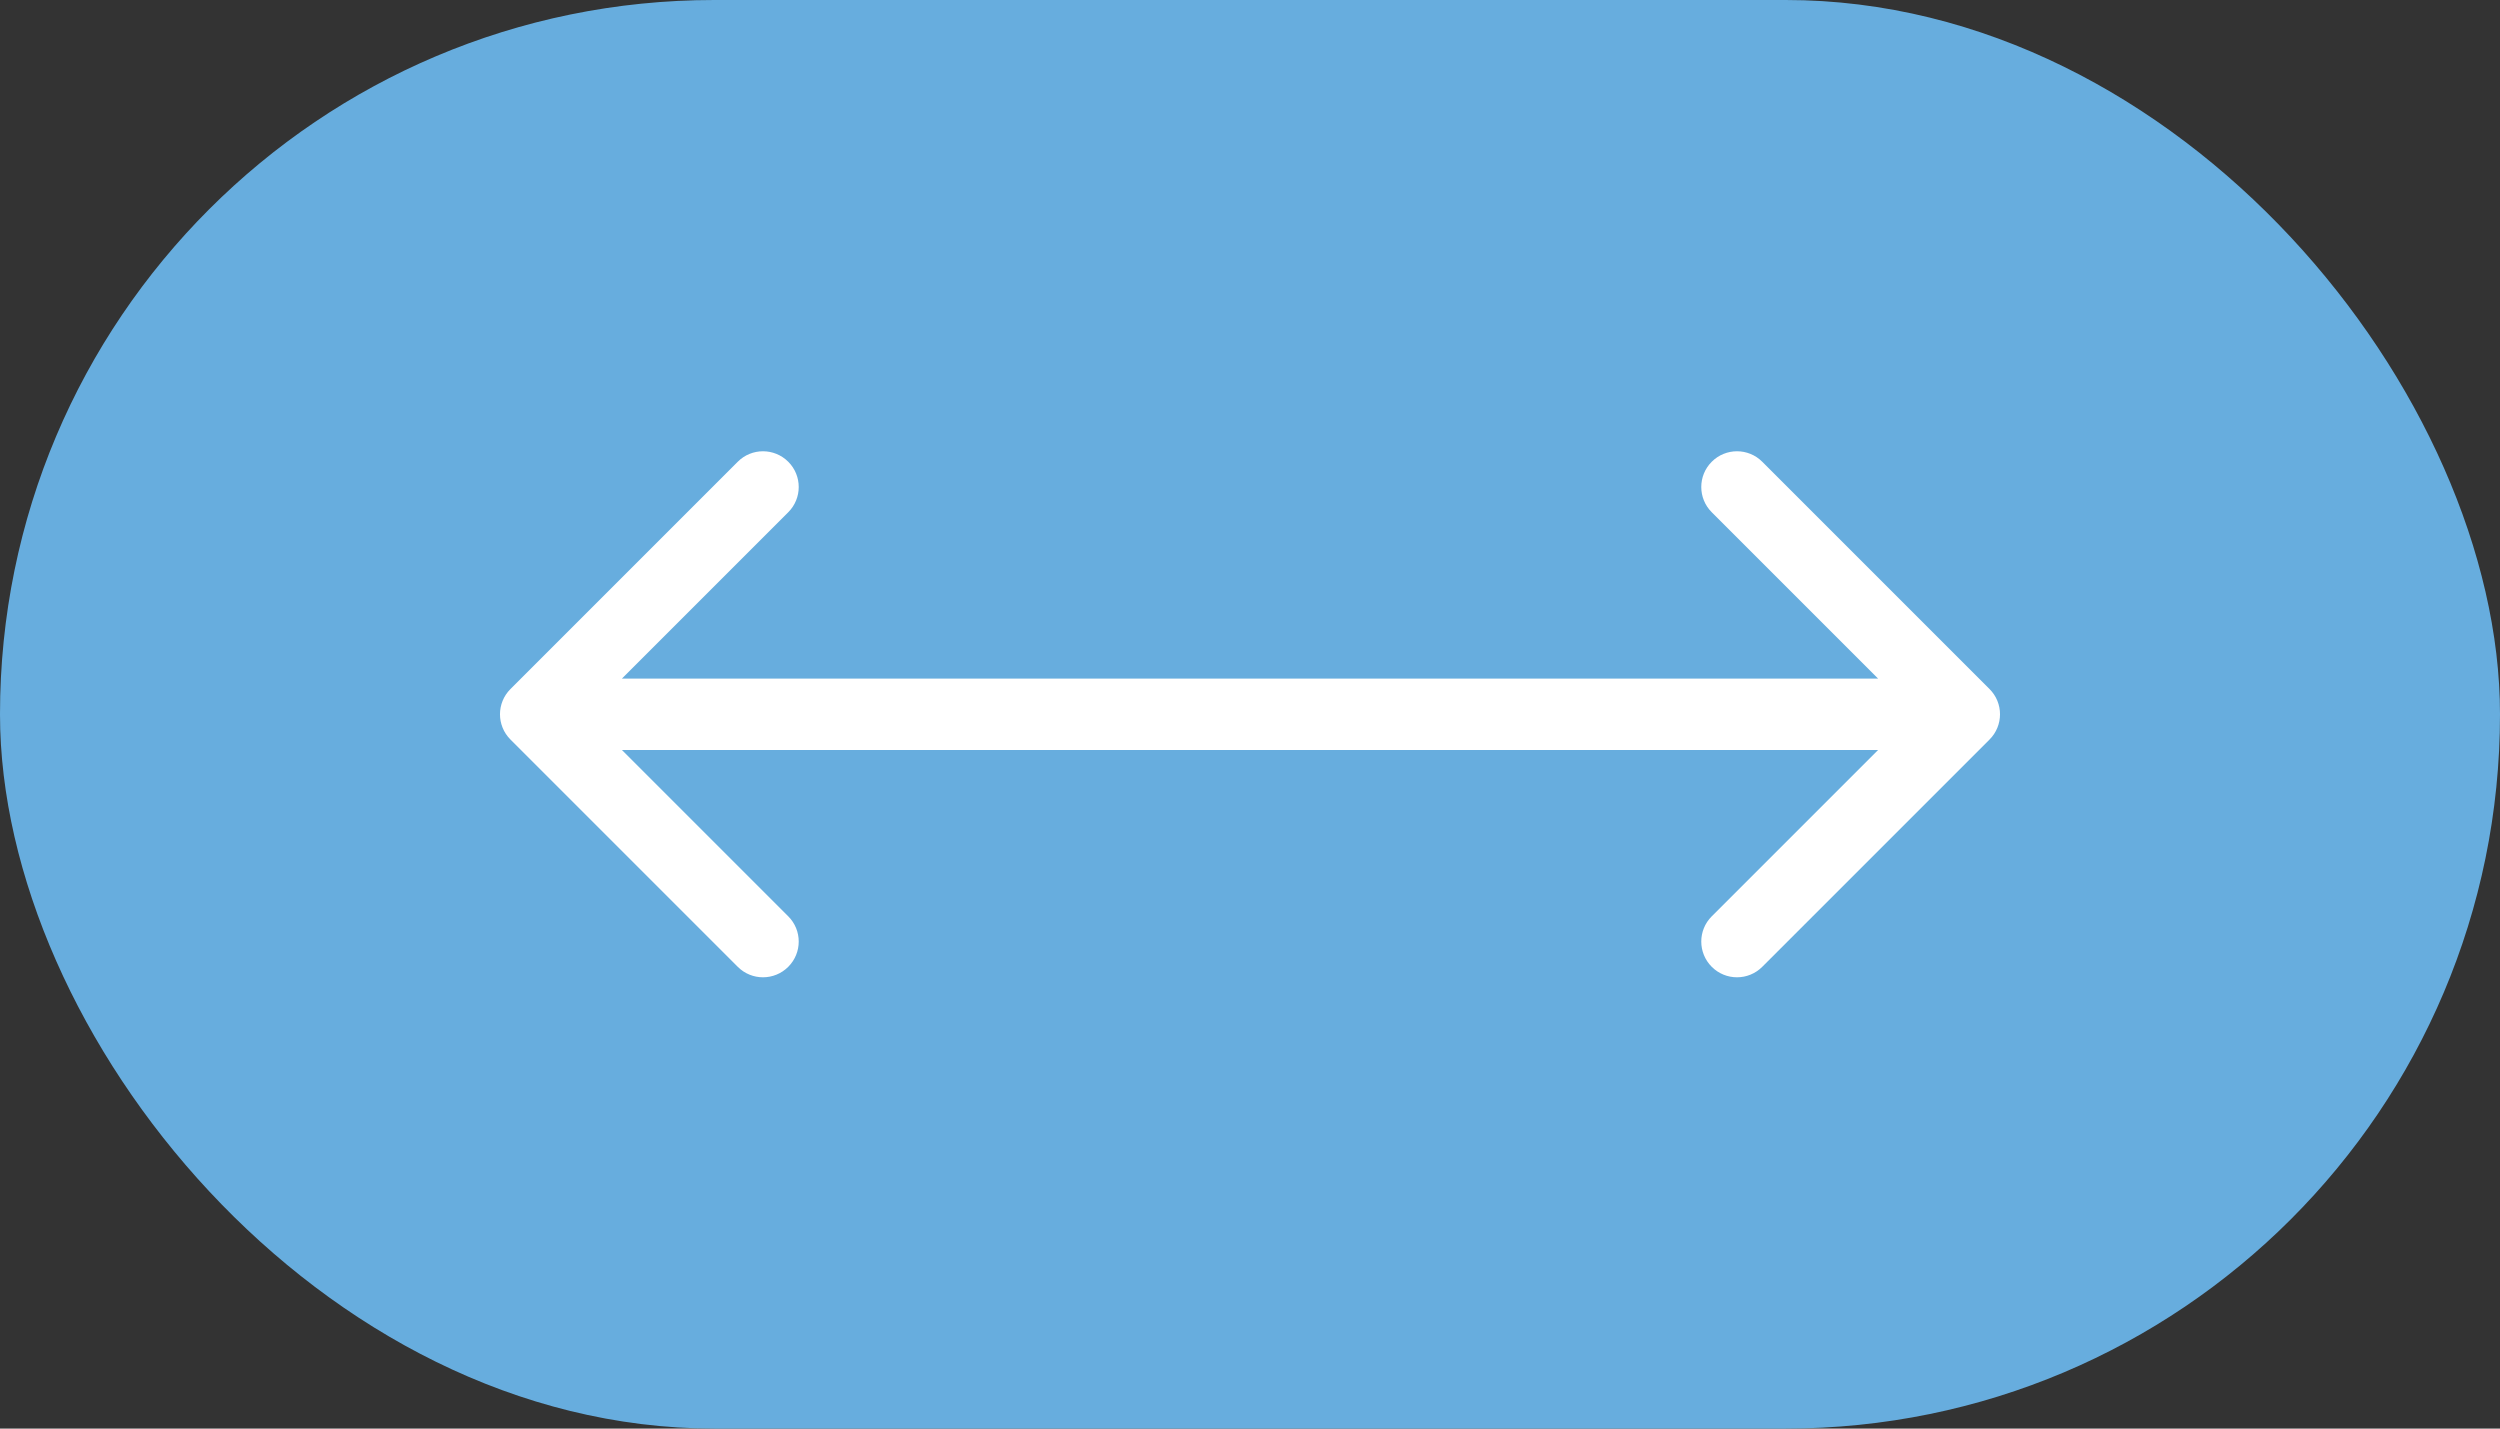
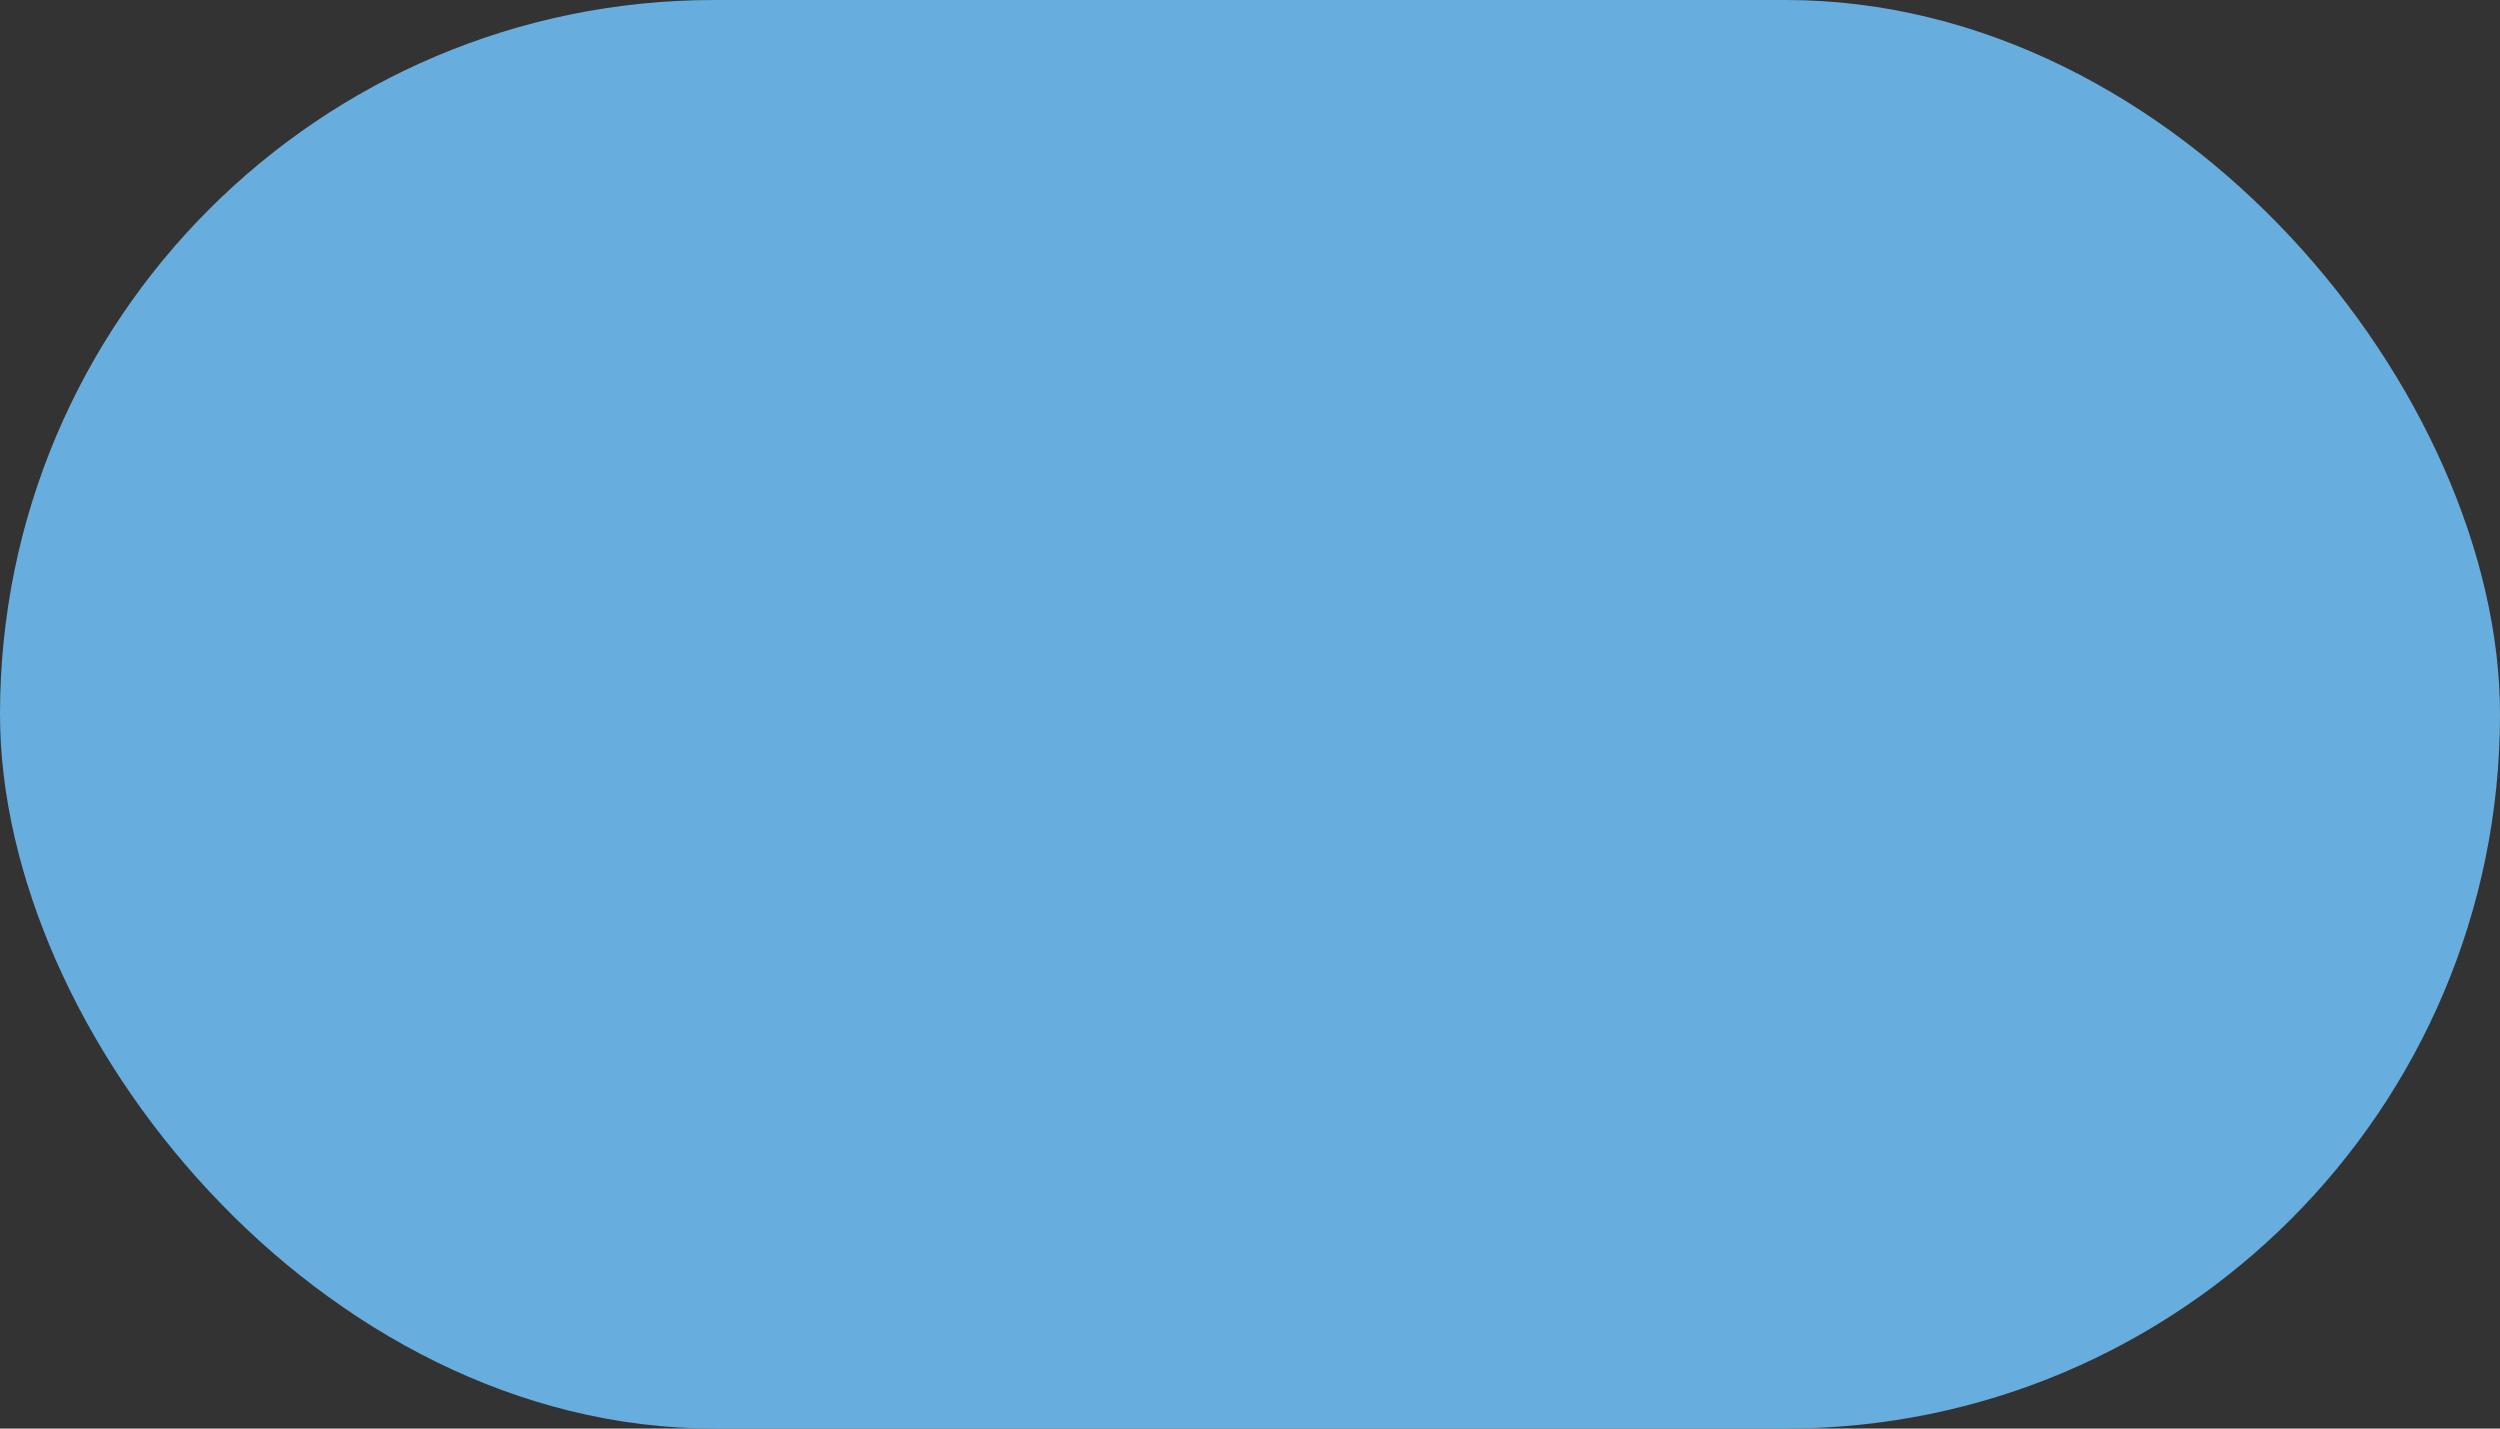
<svg xmlns="http://www.w3.org/2000/svg" width="70" height="40" viewBox="0 0 70 40" fill="none">
  <rect x="0" y="0" width="70" height="40" fill="#333333" stroke="none" />
  <rect width="70" height="40" rx="20" fill="#67ADDE" />
-   <path d="M14.293 19.293C13.902 19.683 13.902 20.317 14.293 20.707L20.657 27.071C21.047 27.462 21.68 27.462 22.071 27.071C22.462 26.68 22.462 26.047 22.071 25.657L16.414 20L22.071 14.343C22.462 13.953 22.462 13.319 22.071 12.929C21.68 12.538 21.047 12.538 20.657 12.929L14.293 19.293ZM55.707 20.707C56.098 20.317 56.098 19.683 55.707 19.293L49.343 12.929C48.953 12.538 48.319 12.538 47.929 12.929C47.538 13.319 47.538 13.953 47.929 14.343L53.586 20L47.929 25.657C47.538 26.047 47.538 26.68 47.929 27.071C48.319 27.462 48.953 27.462 49.343 27.071L55.707 20.707ZM15 21H55V19H15V21Z" fill="white" />
</svg>